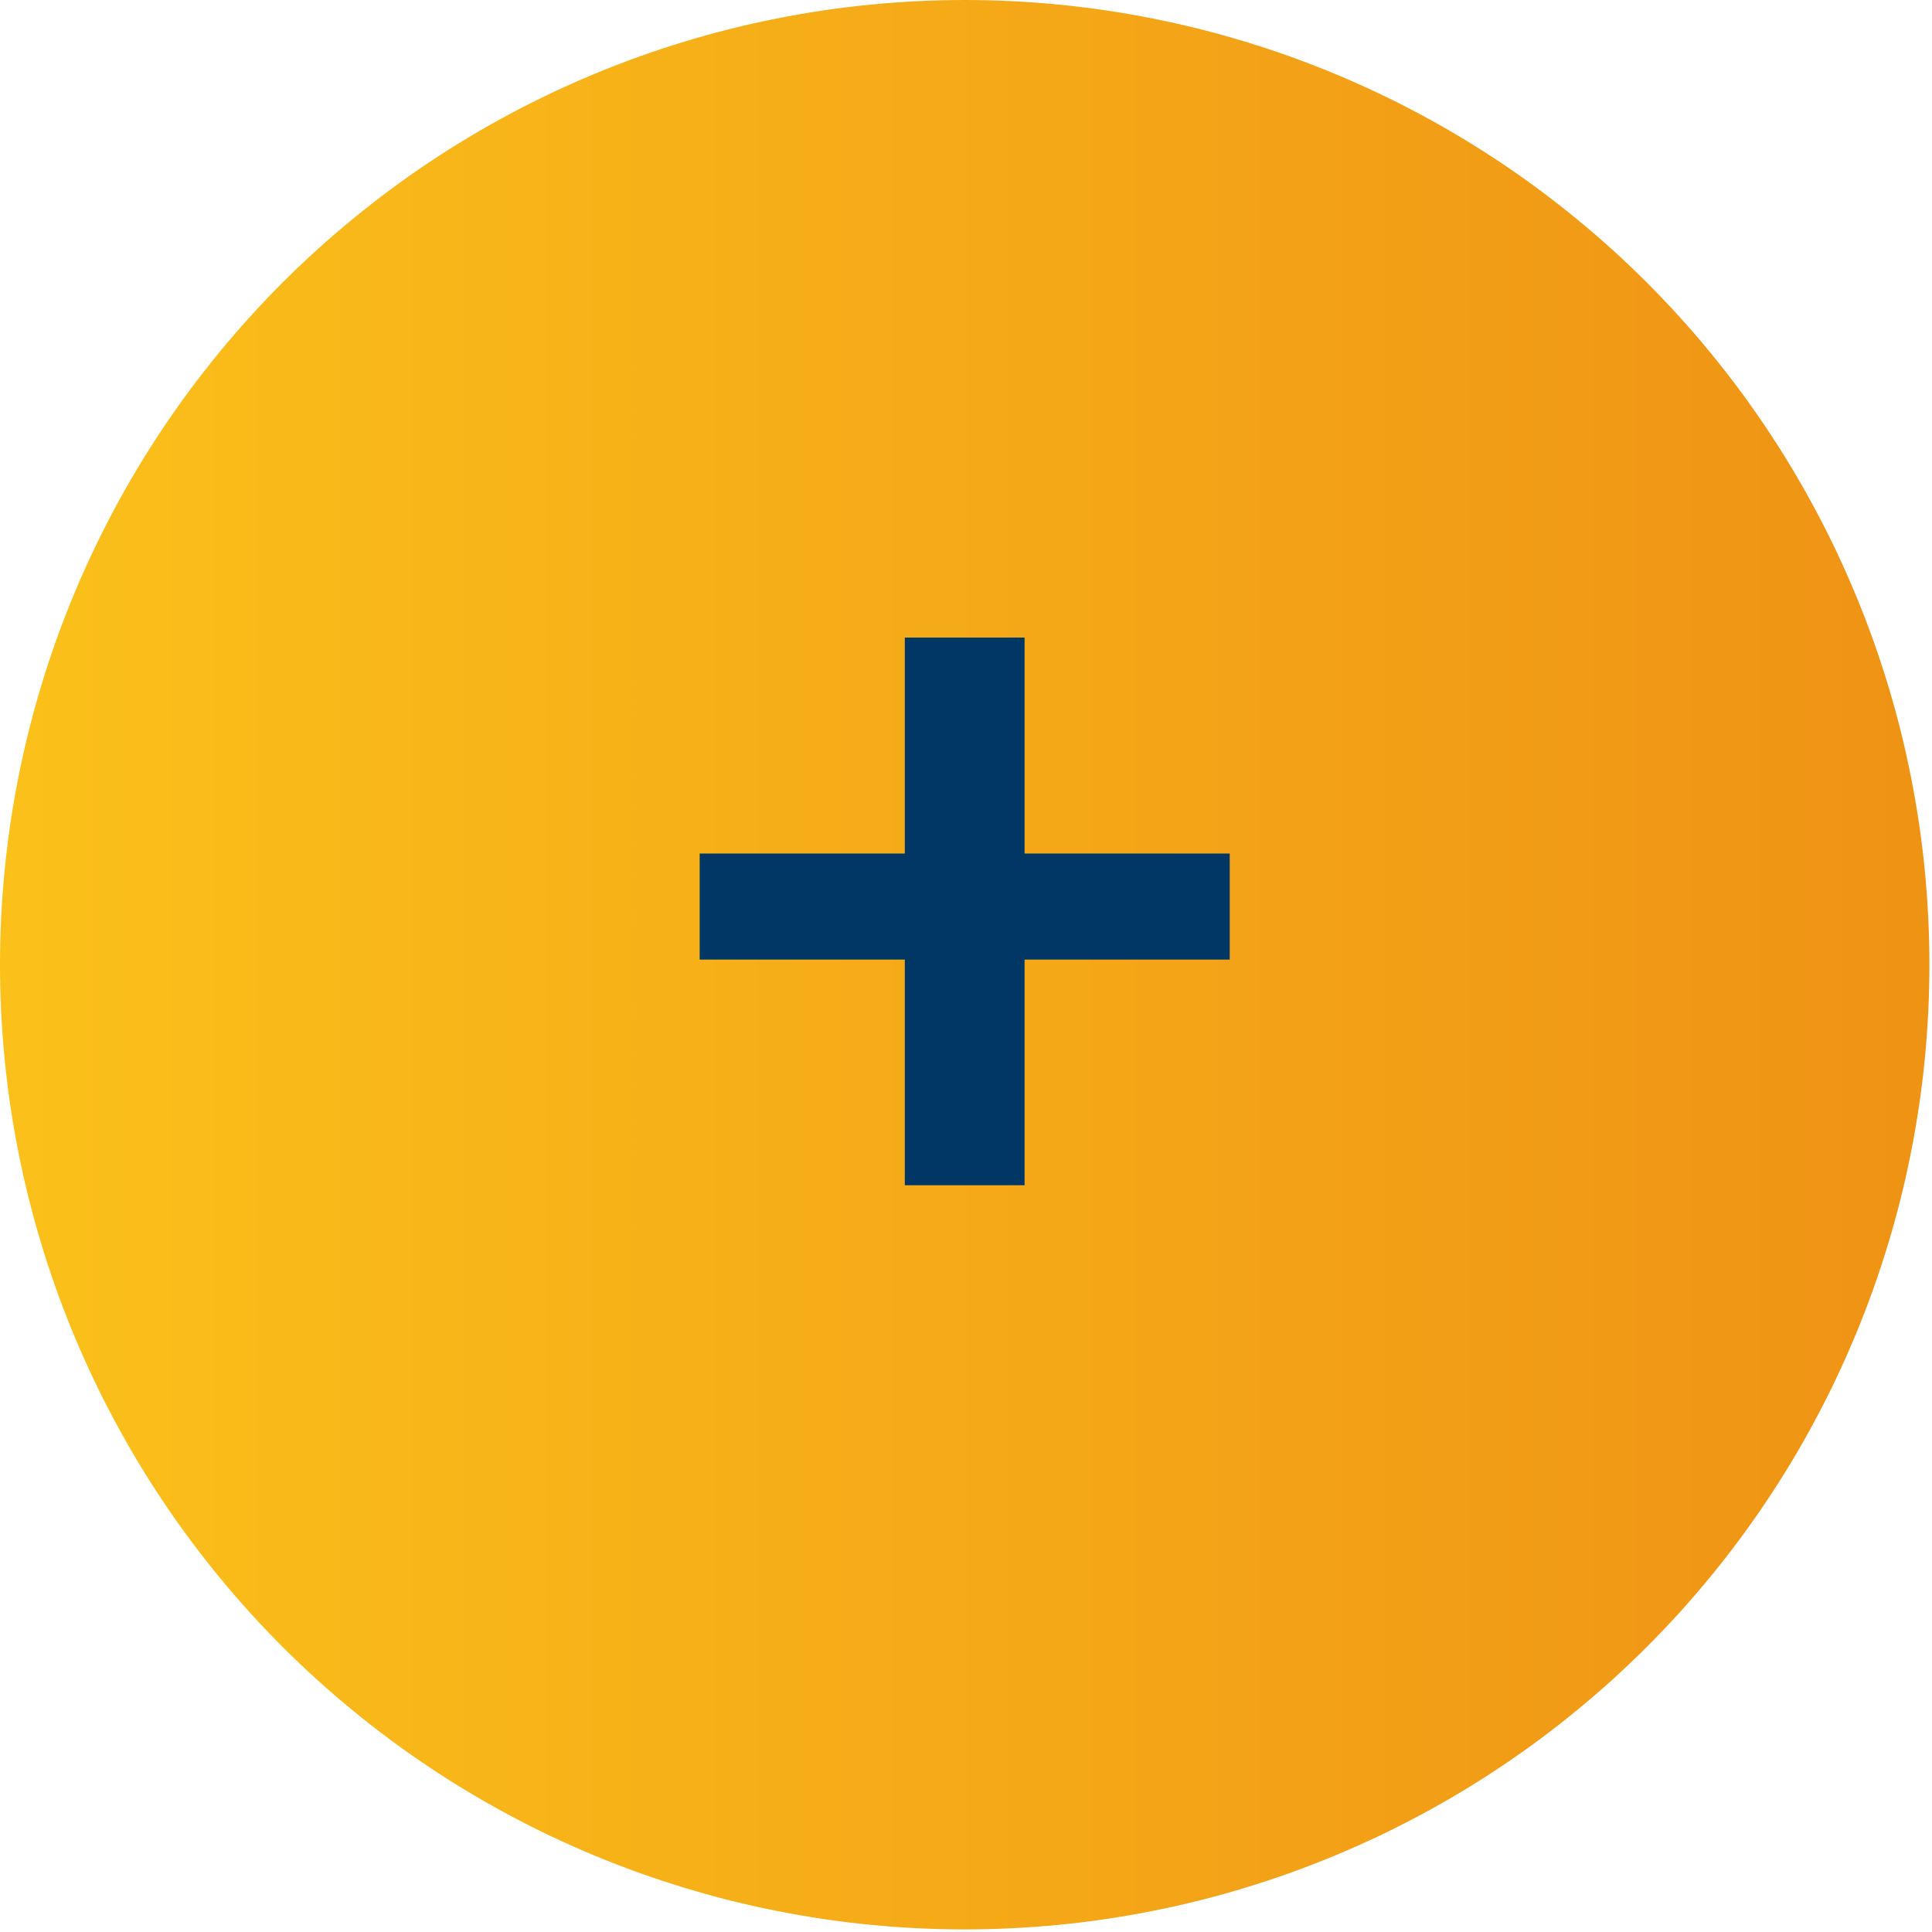
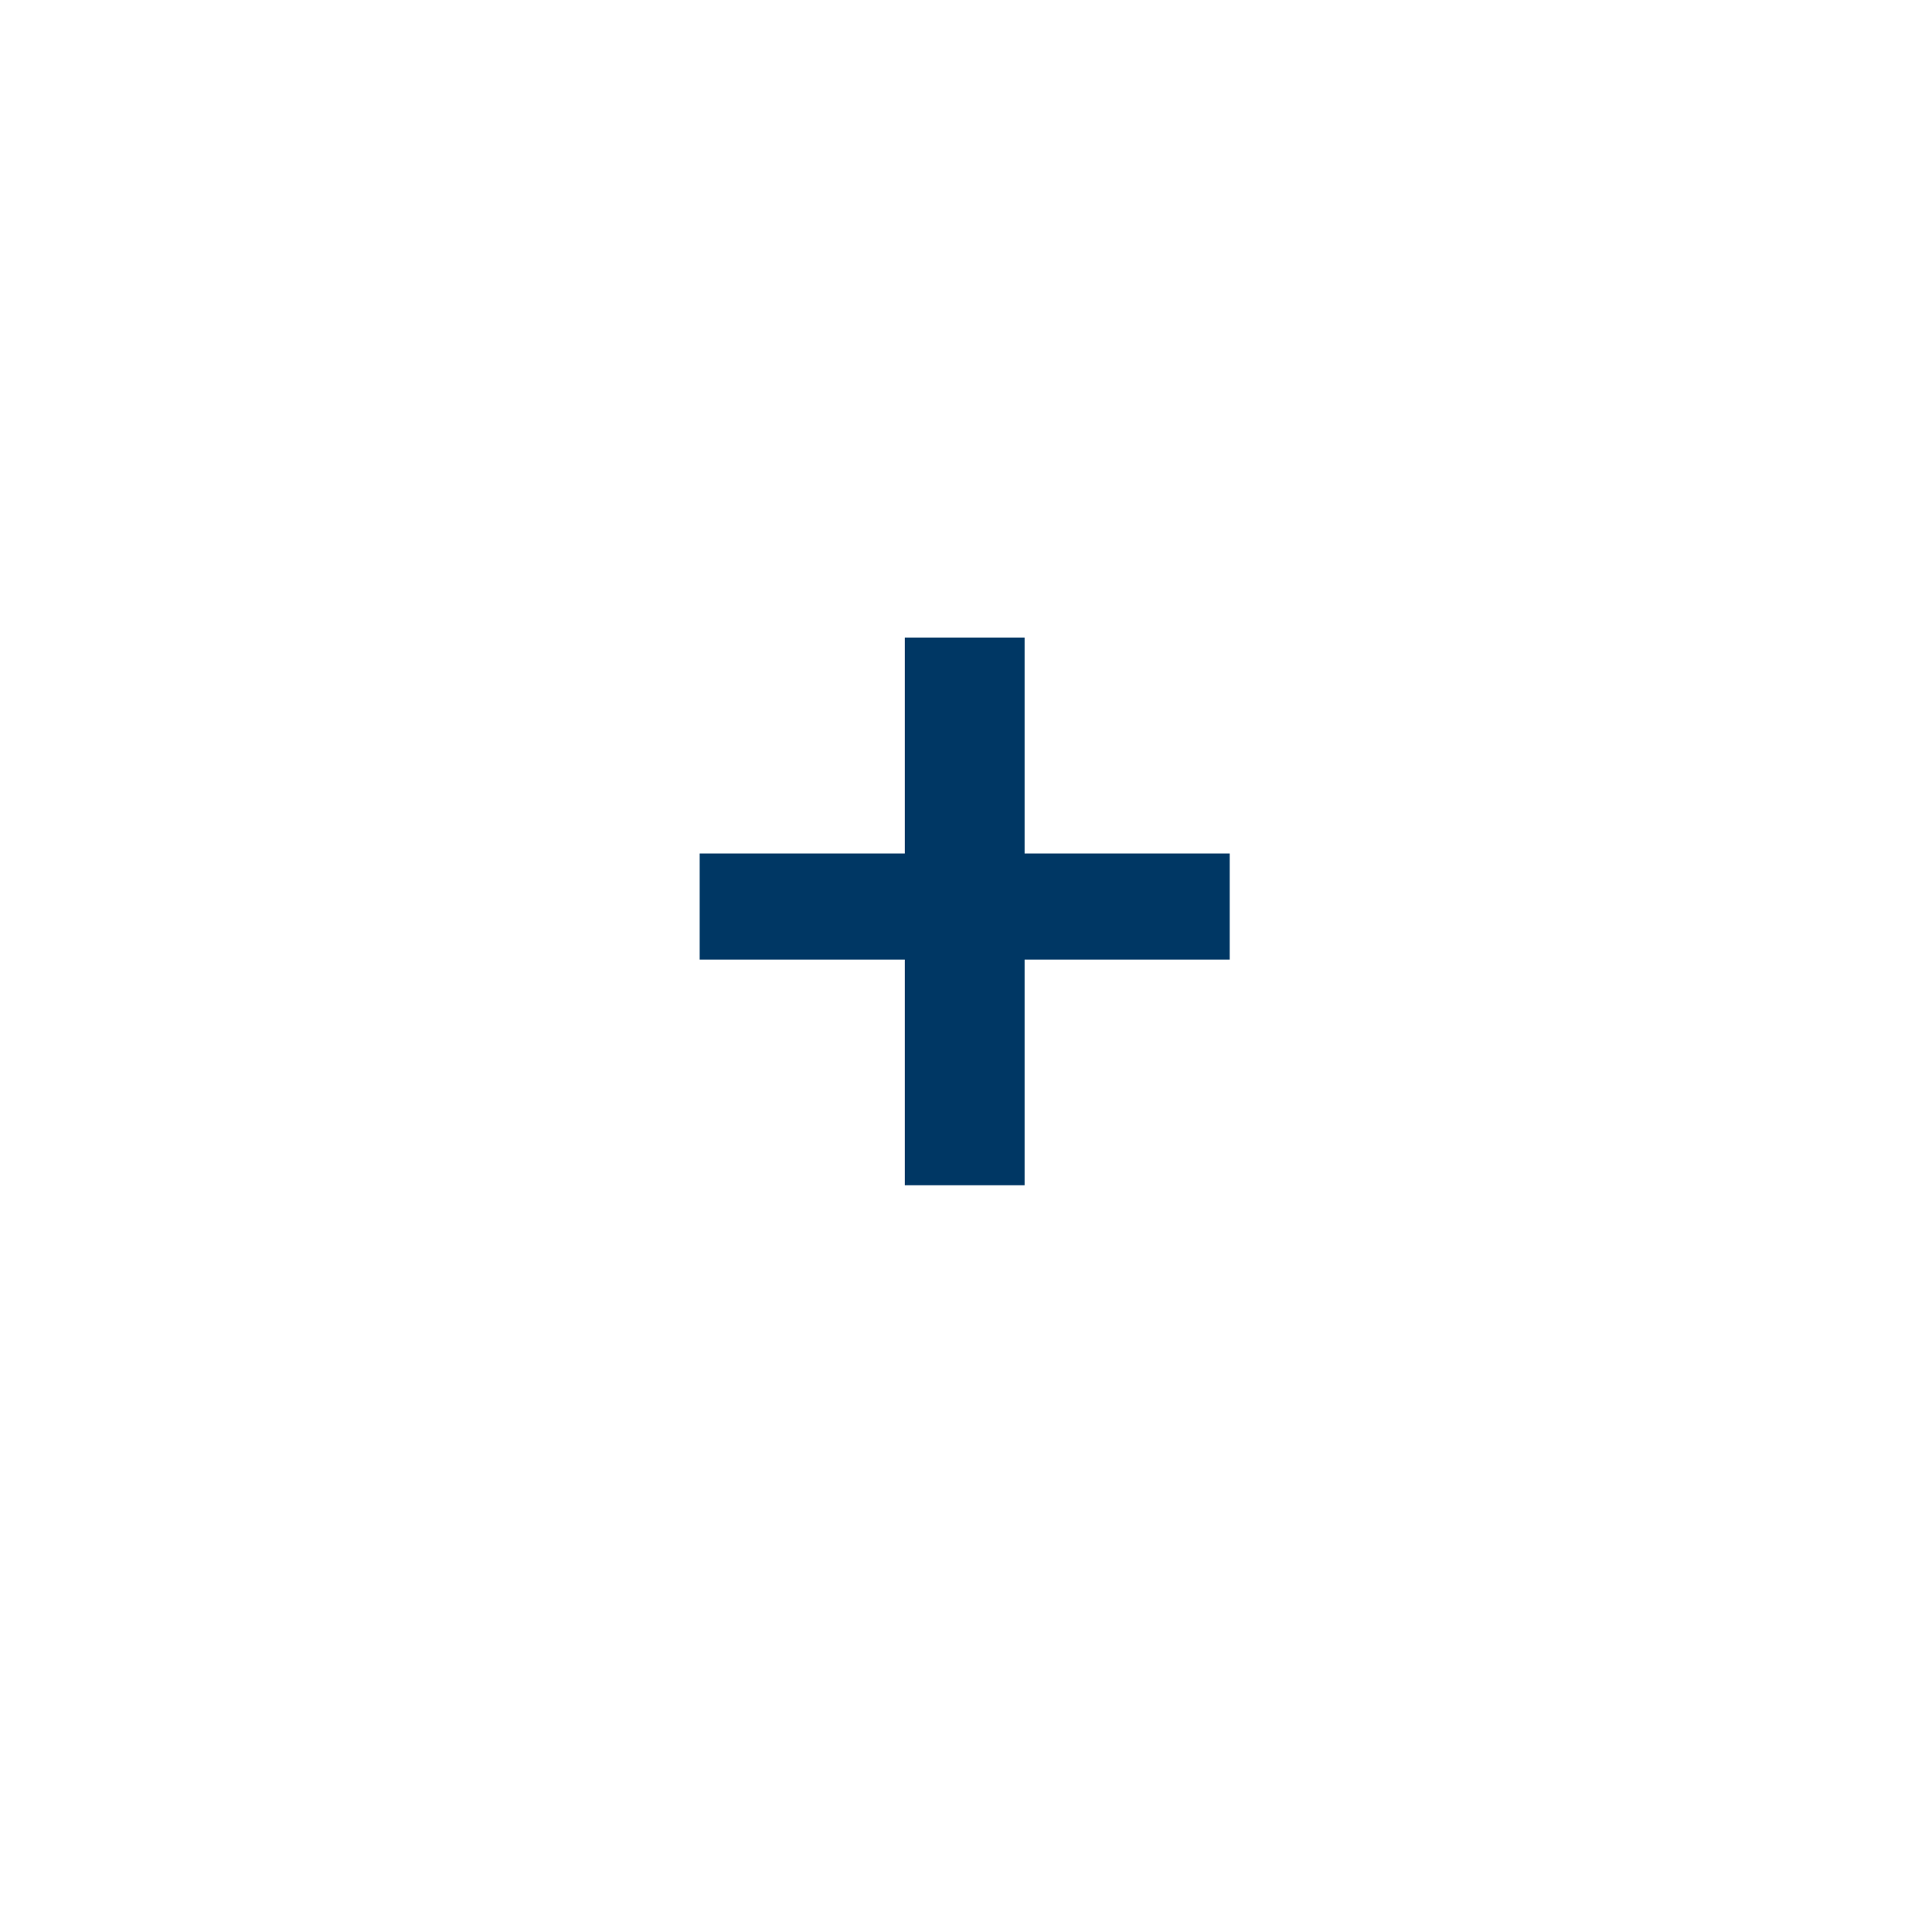
<svg xmlns="http://www.w3.org/2000/svg" width="249" viewBox="0 0 186.75 186.75" height="249" preserveAspectRatio="xMidYMid meet">
  <defs>
    <g />
    <clipPath id="635b52e84f">
-       <path d="M 0 0 L 186.5 0 L 186.5 186.5 L 0 186.5 Z M 0 0 " clip-rule="nonzero" />
-     </clipPath>
+       </clipPath>
    <clipPath id="4d29f74bb5">
      <path d="M 186.5 93.25 C 186.5 94.777 186.461 96.301 186.387 97.824 C 186.312 99.352 186.199 100.871 186.051 102.391 C 185.902 103.91 185.715 105.422 185.492 106.934 C 185.266 108.441 185.008 109.945 184.707 111.441 C 184.41 112.938 184.078 114.426 183.707 115.906 C 183.336 117.387 182.93 118.859 182.484 120.32 C 182.043 121.781 181.562 123.227 181.051 124.664 C 180.535 126.102 179.984 127.527 179.402 128.934 C 178.816 130.344 178.199 131.738 177.547 133.121 C 176.895 134.5 176.207 135.863 175.488 137.207 C 174.77 138.555 174.02 139.883 173.234 141.191 C 172.449 142.5 171.633 143.789 170.785 145.059 C 169.938 146.324 169.059 147.574 168.148 148.801 C 167.242 150.023 166.301 151.227 165.332 152.406 C 164.367 153.586 163.367 154.742 162.344 155.875 C 161.32 157.004 160.266 158.109 159.188 159.188 C 158.109 160.266 157.004 161.32 155.875 162.344 C 154.742 163.367 153.586 164.367 152.406 165.332 C 151.227 166.301 150.023 167.242 148.801 168.148 C 147.574 169.059 146.324 169.938 145.059 170.785 C 143.789 171.633 142.5 172.449 141.191 173.234 C 139.883 174.02 138.555 174.77 137.207 175.488 C 135.863 176.207 134.5 176.895 133.121 177.547 C 131.738 178.199 130.344 178.816 128.934 179.402 C 127.527 179.984 126.102 180.535 124.664 181.051 C 123.227 181.562 121.781 182.043 120.32 182.484 C 118.859 182.93 117.387 183.336 115.906 183.707 C 114.426 184.078 112.938 184.41 111.441 184.707 C 109.945 185.008 108.441 185.266 106.934 185.492 C 105.422 185.715 103.91 185.902 102.391 186.051 C 100.871 186.199 99.352 186.312 97.824 186.387 C 96.301 186.461 94.777 186.5 93.25 186.5 C 91.723 186.5 90.199 186.461 88.676 186.387 C 87.148 186.312 85.629 186.199 84.109 186.051 C 82.59 185.902 81.078 185.715 79.566 185.492 C 78.059 185.266 76.555 185.008 75.059 184.707 C 73.562 184.41 72.074 184.078 70.594 183.707 C 69.113 183.336 67.641 182.93 66.18 182.484 C 64.719 182.043 63.273 181.562 61.836 181.051 C 60.398 180.535 58.977 179.984 57.566 179.402 C 56.156 178.816 54.762 178.199 53.379 177.547 C 52 176.895 50.637 176.207 49.293 175.488 C 47.945 174.77 46.617 174.02 45.309 173.234 C 44 172.449 42.711 171.633 41.441 170.785 C 40.176 169.938 38.926 169.059 37.699 168.148 C 36.477 167.242 35.273 166.301 34.094 165.332 C 32.914 164.367 31.758 163.367 30.629 162.344 C 29.496 161.32 28.391 160.266 27.312 159.188 C 26.234 158.109 25.18 157.004 24.156 155.875 C 23.133 154.742 22.137 153.586 21.168 152.406 C 20.199 151.227 19.262 150.023 18.352 148.801 C 17.441 147.574 16.562 146.324 15.715 145.059 C 14.867 143.789 14.051 142.5 13.266 141.191 C 12.48 139.883 11.73 138.555 11.012 137.207 C 10.293 135.863 9.605 134.5 8.953 133.121 C 8.301 131.738 7.684 130.344 7.098 128.934 C 6.516 127.527 5.965 126.102 5.449 124.664 C 4.938 123.227 4.457 121.781 4.016 120.32 C 3.574 118.859 3.164 117.387 2.793 115.906 C 2.422 114.426 2.09 112.938 1.793 111.441 C 1.492 109.945 1.234 108.441 1.008 106.934 C 0.785 105.422 0.598 103.91 0.449 102.391 C 0.301 100.871 0.188 99.352 0.113 97.824 C 0.039 96.301 0 94.777 0 93.25 C 0 91.723 0.039 90.199 0.113 88.676 C 0.188 87.148 0.301 85.629 0.449 84.109 C 0.598 82.59 0.785 81.078 1.008 79.566 C 1.234 78.059 1.492 76.555 1.793 75.059 C 2.09 73.562 2.422 72.074 2.793 70.594 C 3.164 69.113 3.574 67.641 4.016 66.18 C 4.457 64.719 4.938 63.273 5.449 61.836 C 5.965 60.398 6.516 58.977 7.098 57.566 C 7.684 56.156 8.301 54.762 8.953 53.379 C 9.605 52 10.293 50.637 11.012 49.293 C 11.73 47.945 12.48 46.617 13.266 45.309 C 14.051 44 14.867 42.711 15.715 41.441 C 16.562 40.176 17.441 38.926 18.352 37.699 C 19.262 36.477 20.199 35.273 21.168 34.094 C 22.137 32.914 23.133 31.758 24.156 30.629 C 25.18 29.496 26.234 28.391 27.312 27.312 C 28.391 26.234 29.496 25.18 30.629 24.156 C 31.758 23.133 32.914 22.137 34.094 21.168 C 35.273 20.199 36.477 19.262 37.699 18.352 C 38.926 17.441 40.176 16.562 41.441 15.715 C 42.711 14.867 44 14.051 45.309 13.266 C 46.617 12.48 47.945 11.73 49.293 11.012 C 50.637 10.293 52 9.605 53.379 8.953 C 54.762 8.301 56.156 7.684 57.566 7.098 C 58.977 6.516 60.398 5.965 61.836 5.449 C 63.273 4.938 64.719 4.457 66.18 4.016 C 67.641 3.574 69.113 3.164 70.594 2.793 C 72.074 2.422 73.562 2.09 75.059 1.793 C 76.555 1.492 78.059 1.234 79.566 1.008 C 81.078 0.785 82.59 0.598 84.109 0.449 C 85.629 0.301 87.148 0.188 88.676 0.113 C 90.199 0.039 91.723 0 93.25 0 C 94.777 0 96.301 0.039 97.824 0.113 C 99.352 0.188 100.871 0.301 102.391 0.449 C 103.91 0.598 105.422 0.785 106.934 1.008 C 108.441 1.234 109.945 1.492 111.441 1.793 C 112.938 2.09 114.426 2.422 115.906 2.793 C 117.387 3.164 118.859 3.574 120.32 4.016 C 121.781 4.457 123.227 4.938 124.664 5.449 C 126.102 5.965 127.527 6.516 128.934 7.098 C 130.344 7.684 131.738 8.301 133.121 8.953 C 134.5 9.605 135.863 10.293 137.207 11.012 C 138.555 11.73 139.883 12.48 141.191 13.266 C 142.5 14.051 143.789 14.867 145.059 15.715 C 146.324 16.562 147.574 17.441 148.801 18.352 C 150.023 19.262 151.227 20.199 152.406 21.168 C 153.586 22.137 154.742 23.133 155.875 24.156 C 157.004 25.18 158.109 26.234 159.188 27.312 C 160.266 28.391 161.32 29.496 162.344 30.629 C 163.367 31.758 164.367 32.914 165.332 34.094 C 166.301 35.273 167.242 36.477 168.148 37.699 C 169.059 38.926 169.938 40.176 170.785 41.441 C 171.633 42.711 172.449 44 173.234 45.309 C 174.02 46.617 174.77 47.945 175.488 49.293 C 176.207 50.637 176.895 52 177.547 53.379 C 178.199 54.762 178.816 56.156 179.402 57.566 C 179.984 58.977 180.535 60.398 181.051 61.836 C 181.562 63.273 182.043 64.719 182.484 66.18 C 182.93 67.641 183.336 69.113 183.707 70.594 C 184.078 72.074 184.41 73.562 184.707 75.059 C 185.008 76.555 185.266 78.059 185.492 79.566 C 185.715 81.078 185.902 82.59 186.051 84.109 C 186.199 85.629 186.312 87.148 186.387 88.676 C 186.461 90.199 186.5 91.723 186.5 93.25 Z M 186.5 93.25 " clip-rule="nonzero" />
    </clipPath>
    <linearGradient x1="0" gradientTransform="matrix(0.748, 0, 0, 0.748, 0, 0)" y1="124.596" x2="249.2" gradientUnits="userSpaceOnUse" y2="124.596" id="5b41b0df6f">
      <stop stop-opacity="1" stop-color="rgb(98.399%, 75.299%, 10.199%)" offset="0" />
      <stop stop-opacity="1" stop-color="rgb(98.373%, 75.203%, 10.188%)" offset="0.016" />
      <stop stop-opacity="1" stop-color="rgb(98.312%, 74.965%, 10.162%)" offset="0.031" />
      <stop stop-opacity="1" stop-color="rgb(98.238%, 74.683%, 10.13%)" offset="0.047" />
      <stop stop-opacity="1" stop-color="rgb(98.164%, 74.4%, 10.098%)" offset="0.062" />
      <stop stop-opacity="1" stop-color="rgb(98.091%, 74.117%, 10.068%)" offset="0.078" />
      <stop stop-opacity="1" stop-color="rgb(98.016%, 73.834%, 10.036%)" offset="0.094" />
      <stop stop-opacity="1" stop-color="rgb(97.943%, 73.552%, 10.005%)" offset="0.109" />
      <stop stop-opacity="1" stop-color="rgb(97.868%, 73.27%, 9.973%)" offset="0.125" />
      <stop stop-opacity="1" stop-color="rgb(97.795%, 72.986%, 9.943%)" offset="0.141" />
      <stop stop-opacity="1" stop-color="rgb(97.722%, 72.704%, 9.911%)" offset="0.156" />
      <stop stop-opacity="1" stop-color="rgb(97.647%, 72.421%, 9.879%)" offset="0.172" />
      <stop stop-opacity="1" stop-color="rgb(97.574%, 72.139%, 9.848%)" offset="0.188" />
      <stop stop-opacity="1" stop-color="rgb(97.501%, 71.855%, 9.816%)" offset="0.203" />
      <stop stop-opacity="1" stop-color="rgb(97.426%, 71.573%, 9.785%)" offset="0.219" />
      <stop stop-opacity="1" stop-color="rgb(97.353%, 71.291%, 9.753%)" offset="0.234" />
      <stop stop-opacity="1" stop-color="rgb(97.278%, 71.008%, 9.721%)" offset="0.25" />
      <stop stop-opacity="1" stop-color="rgb(97.205%, 70.724%, 9.691%)" offset="0.266" />
      <stop stop-opacity="1" stop-color="rgb(97.131%, 70.442%, 9.659%)" offset="0.281" />
      <stop stop-opacity="1" stop-color="rgb(97.057%, 70.16%, 9.628%)" offset="0.297" />
      <stop stop-opacity="1" stop-color="rgb(96.983%, 69.878%, 9.596%)" offset="0.312" />
      <stop stop-opacity="1" stop-color="rgb(96.91%, 69.594%, 9.566%)" offset="0.328" />
      <stop stop-opacity="1" stop-color="rgb(96.835%, 69.312%, 9.534%)" offset="0.344" />
      <stop stop-opacity="1" stop-color="rgb(96.762%, 69.029%, 9.502%)" offset="0.359" />
      <stop stop-opacity="1" stop-color="rgb(96.687%, 68.747%, 9.471%)" offset="0.375" />
      <stop stop-opacity="1" stop-color="rgb(96.614%, 68.463%, 9.439%)" offset="0.391" />
      <stop stop-opacity="1" stop-color="rgb(96.541%, 68.181%, 9.409%)" offset="0.406" />
      <stop stop-opacity="1" stop-color="rgb(96.466%, 67.899%, 9.377%)" offset="0.422" />
      <stop stop-opacity="1" stop-color="rgb(96.393%, 67.616%, 9.344%)" offset="0.438" />
      <stop stop-opacity="1" stop-color="rgb(96.32%, 67.332%, 9.314%)" offset="0.453" />
      <stop stop-opacity="1" stop-color="rgb(96.245%, 67.05%, 9.282%)" offset="0.469" />
      <stop stop-opacity="1" stop-color="rgb(96.172%, 66.768%, 9.251%)" offset="0.484" />
      <stop stop-opacity="1" stop-color="rgb(96.098%, 66.486%, 9.219%)" offset="0.5" />
      <stop stop-opacity="1" stop-color="rgb(96.024%, 66.202%, 9.189%)" offset="0.516" />
      <stop stop-opacity="1" stop-color="rgb(95.95%, 65.919%, 9.157%)" offset="0.531" />
      <stop stop-opacity="1" stop-color="rgb(95.876%, 65.637%, 9.125%)" offset="0.547" />
      <stop stop-opacity="1" stop-color="rgb(95.802%, 65.355%, 9.094%)" offset="0.562" />
      <stop stop-opacity="1" stop-color="rgb(95.729%, 65.071%, 9.062%)" offset="0.578" />
      <stop stop-opacity="1" stop-color="rgb(95.654%, 64.789%, 9.032%)" offset="0.594" />
      <stop stop-opacity="1" stop-color="rgb(95.581%, 64.507%, 9%)" offset="0.609" />
      <stop stop-opacity="1" stop-color="rgb(95.508%, 64.224%, 8.968%)" offset="0.625" />
      <stop stop-opacity="1" stop-color="rgb(95.433%, 63.94%, 8.937%)" offset="0.641" />
      <stop stop-opacity="1" stop-color="rgb(95.36%, 63.658%, 8.905%)" offset="0.656" />
      <stop stop-opacity="1" stop-color="rgb(95.285%, 63.376%, 8.875%)" offset="0.672" />
      <stop stop-opacity="1" stop-color="rgb(95.212%, 63.094%, 8.842%)" offset="0.688" />
      <stop stop-opacity="1" stop-color="rgb(95.139%, 62.81%, 8.812%)" offset="0.703" />
      <stop stop-opacity="1" stop-color="rgb(95.064%, 62.527%, 8.78%)" offset="0.719" />
      <stop stop-opacity="1" stop-color="rgb(94.991%, 62.245%, 8.748%)" offset="0.734" />
      <stop stop-opacity="1" stop-color="rgb(94.917%, 61.963%, 8.717%)" offset="0.75" />
      <stop stop-opacity="1" stop-color="rgb(94.843%, 61.679%, 8.685%)" offset="0.766" />
      <stop stop-opacity="1" stop-color="rgb(94.769%, 61.397%, 8.655%)" offset="0.781" />
      <stop stop-opacity="1" stop-color="rgb(94.695%, 61.115%, 8.623%)" offset="0.797" />
      <stop stop-opacity="1" stop-color="rgb(94.621%, 60.832%, 8.591%)" offset="0.812" />
      <stop stop-opacity="1" stop-color="rgb(94.548%, 60.548%, 8.56%)" offset="0.828" />
      <stop stop-opacity="1" stop-color="rgb(94.473%, 60.266%, 8.528%)" offset="0.844" />
      <stop stop-opacity="1" stop-color="rgb(94.4%, 59.984%, 8.498%)" offset="0.859" />
      <stop stop-opacity="1" stop-color="rgb(94.327%, 59.702%, 8.466%)" offset="0.875" />
      <stop stop-opacity="1" stop-color="rgb(94.252%, 59.418%, 8.434%)" offset="0.891" />
      <stop stop-opacity="1" stop-color="rgb(94.179%, 59.135%, 8.403%)" offset="0.906" />
      <stop stop-opacity="1" stop-color="rgb(94.106%, 58.853%, 8.371%)" offset="0.922" />
      <stop stop-opacity="1" stop-color="rgb(94.031%, 58.571%, 8.34%)" offset="0.938" />
      <stop stop-opacity="1" stop-color="rgb(93.958%, 58.287%, 8.308%)" offset="0.953" />
      <stop stop-opacity="1" stop-color="rgb(93.883%, 58.005%, 8.278%)" offset="0.969" />
      <stop stop-opacity="1" stop-color="rgb(93.81%, 57.722%, 8.246%)" offset="0.984" />
      <stop stop-opacity="1" stop-color="rgb(93.736%, 57.44%, 8.214%)" offset="1" />
    </linearGradient>
  </defs>
  <g clip-path="url(#635b52e84f)">
    <g clip-path="url(#4d29f74bb5)">
-       <path fill="url(#5b41b0df6f)" d="M 0 0 L 0 186.5 L 186.5 186.5 L 186.5 0 Z M 0 0 " fill-rule="nonzero" />
+       <path fill="url(#5b41b0df6f)" d="M 0 0 L 186.5 186.5 L 186.5 0 Z M 0 0 " fill-rule="nonzero" />
    </g>
  </g>
  <g fill="#003764" fill-opacity="1">
    <g transform="translate(64.788, 115.52)">
      <g>
        <path d="M 54.078 -33.016 L 34.25 -33.016 L 34.25 -53.891 L 22.672 -53.891 L 22.672 -33.016 L 2.844 -33.016 L 2.844 -22.766 L 22.672 -22.766 L 22.672 -0.953 L 34.25 -0.953 L 34.25 -22.766 L 54.078 -22.766 Z M 54.078 -33.016 " />
      </g>
    </g>
  </g>
</svg>